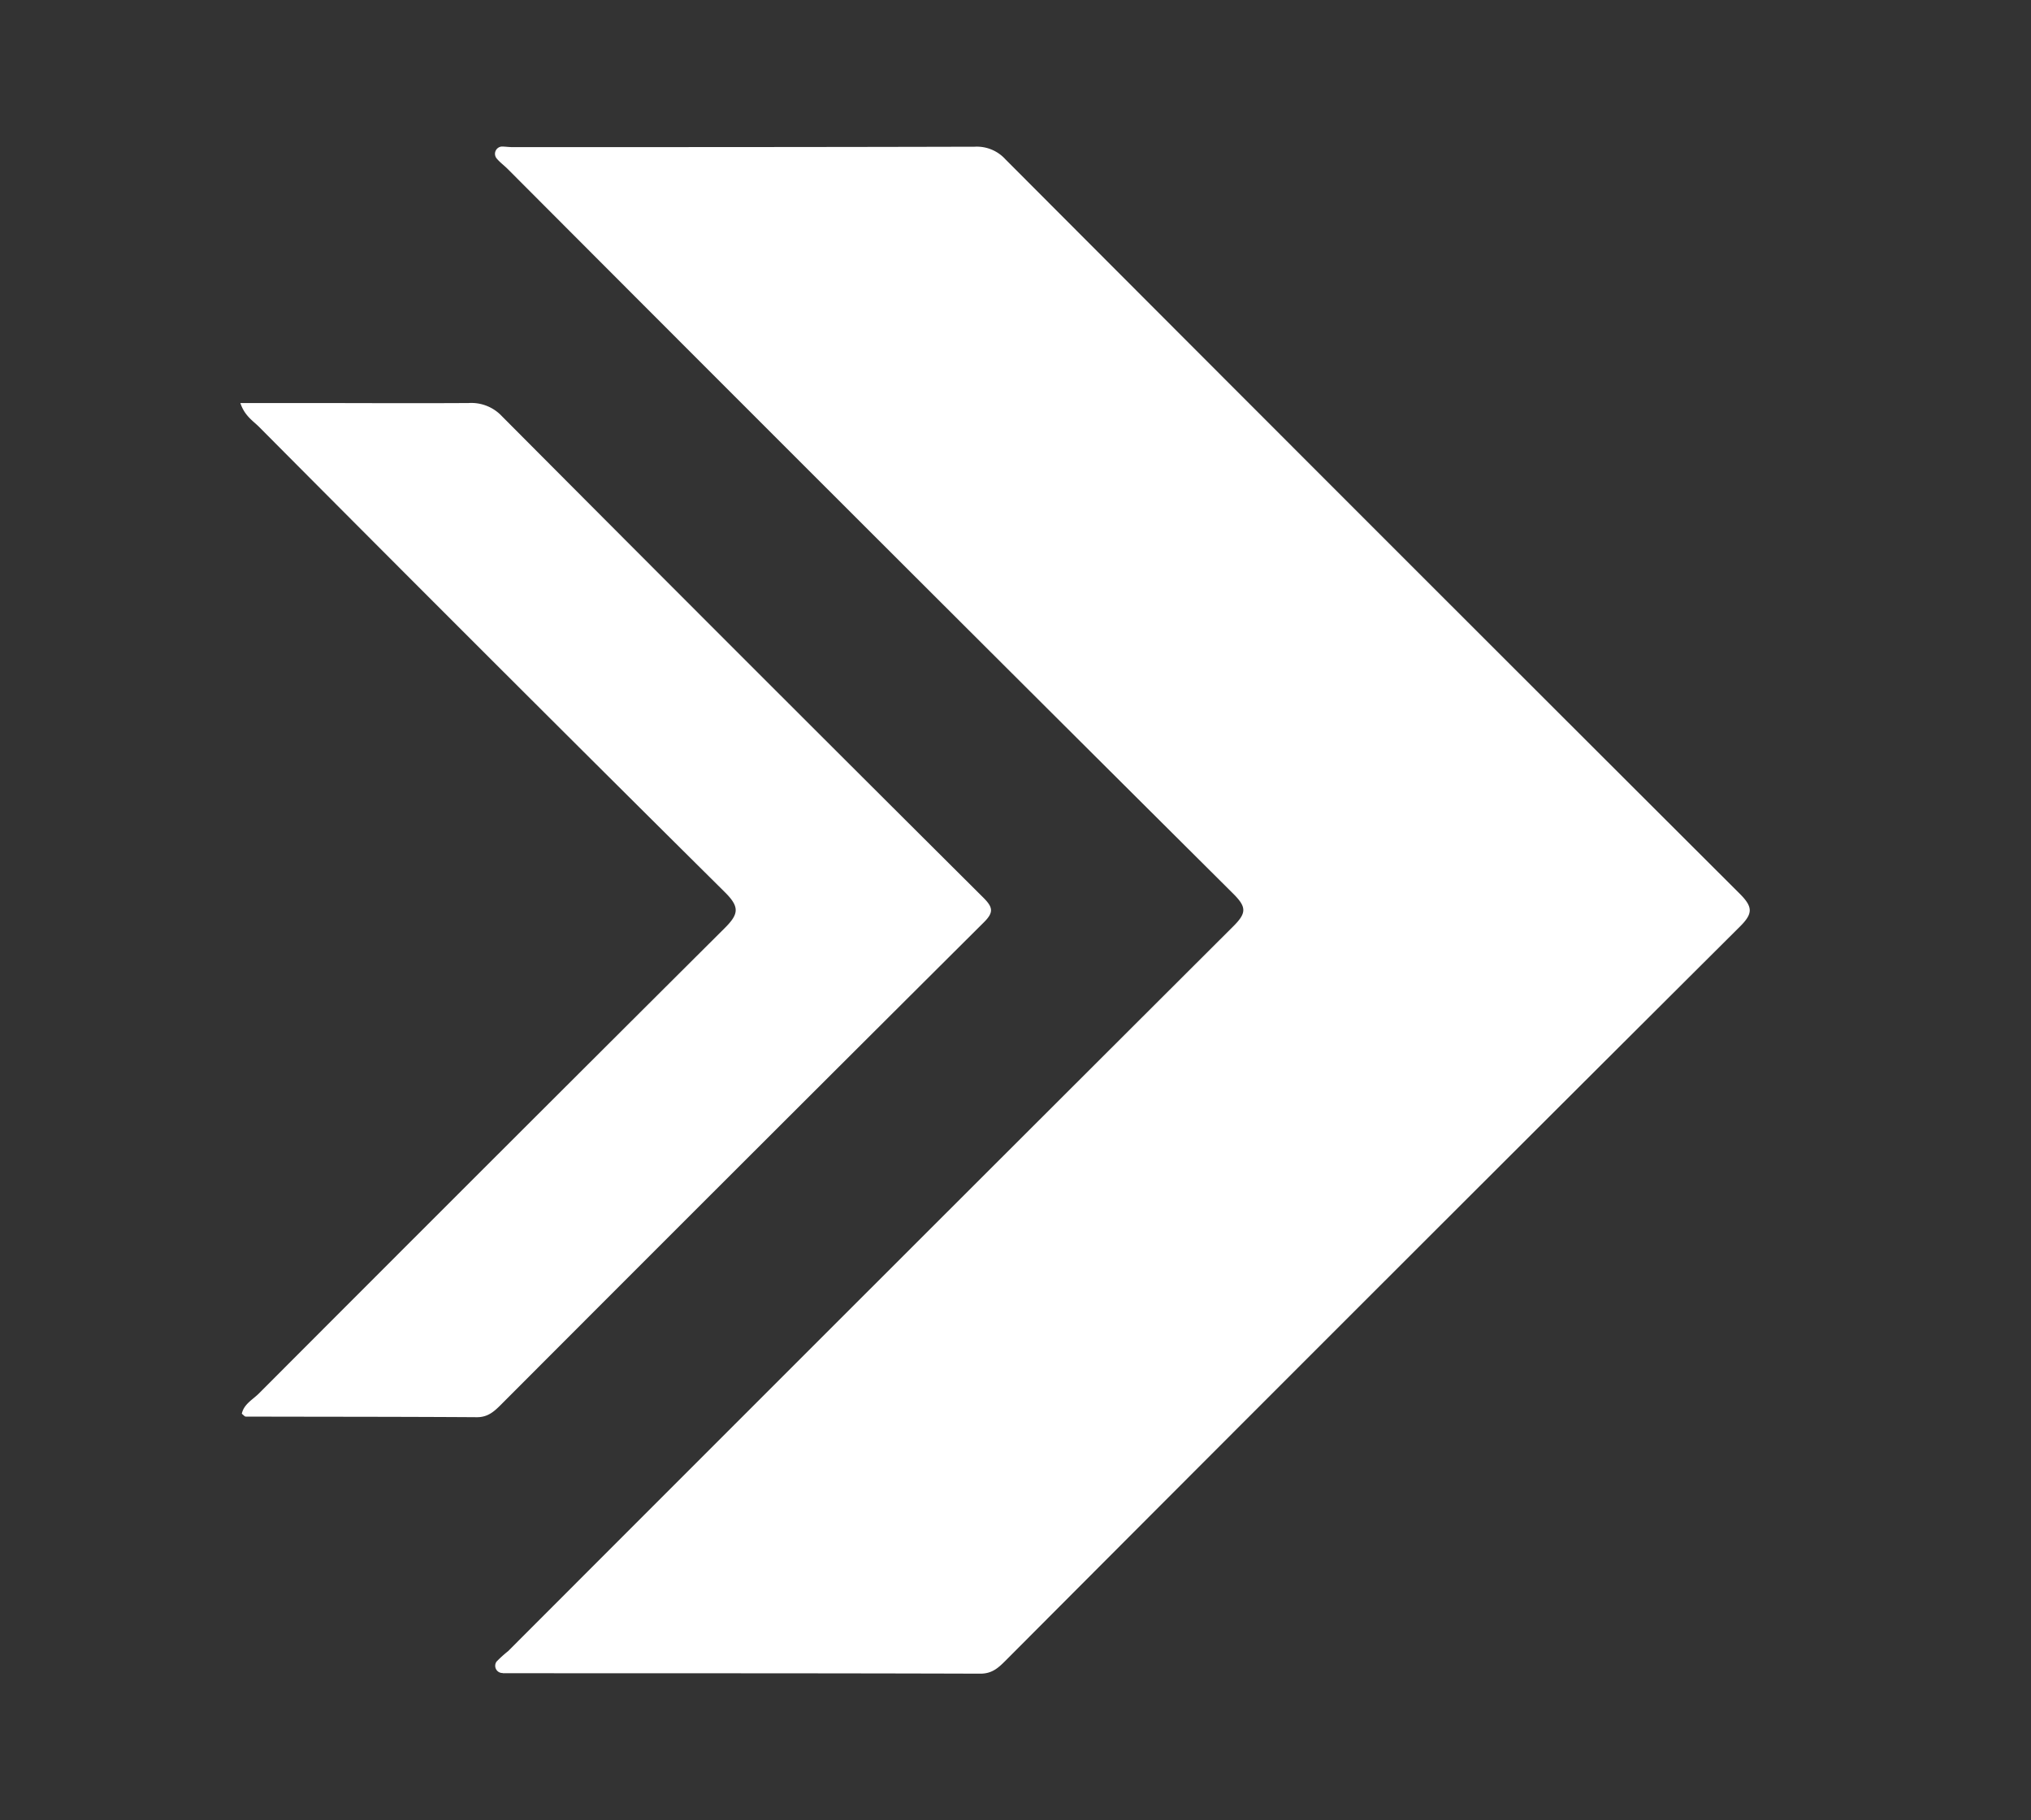
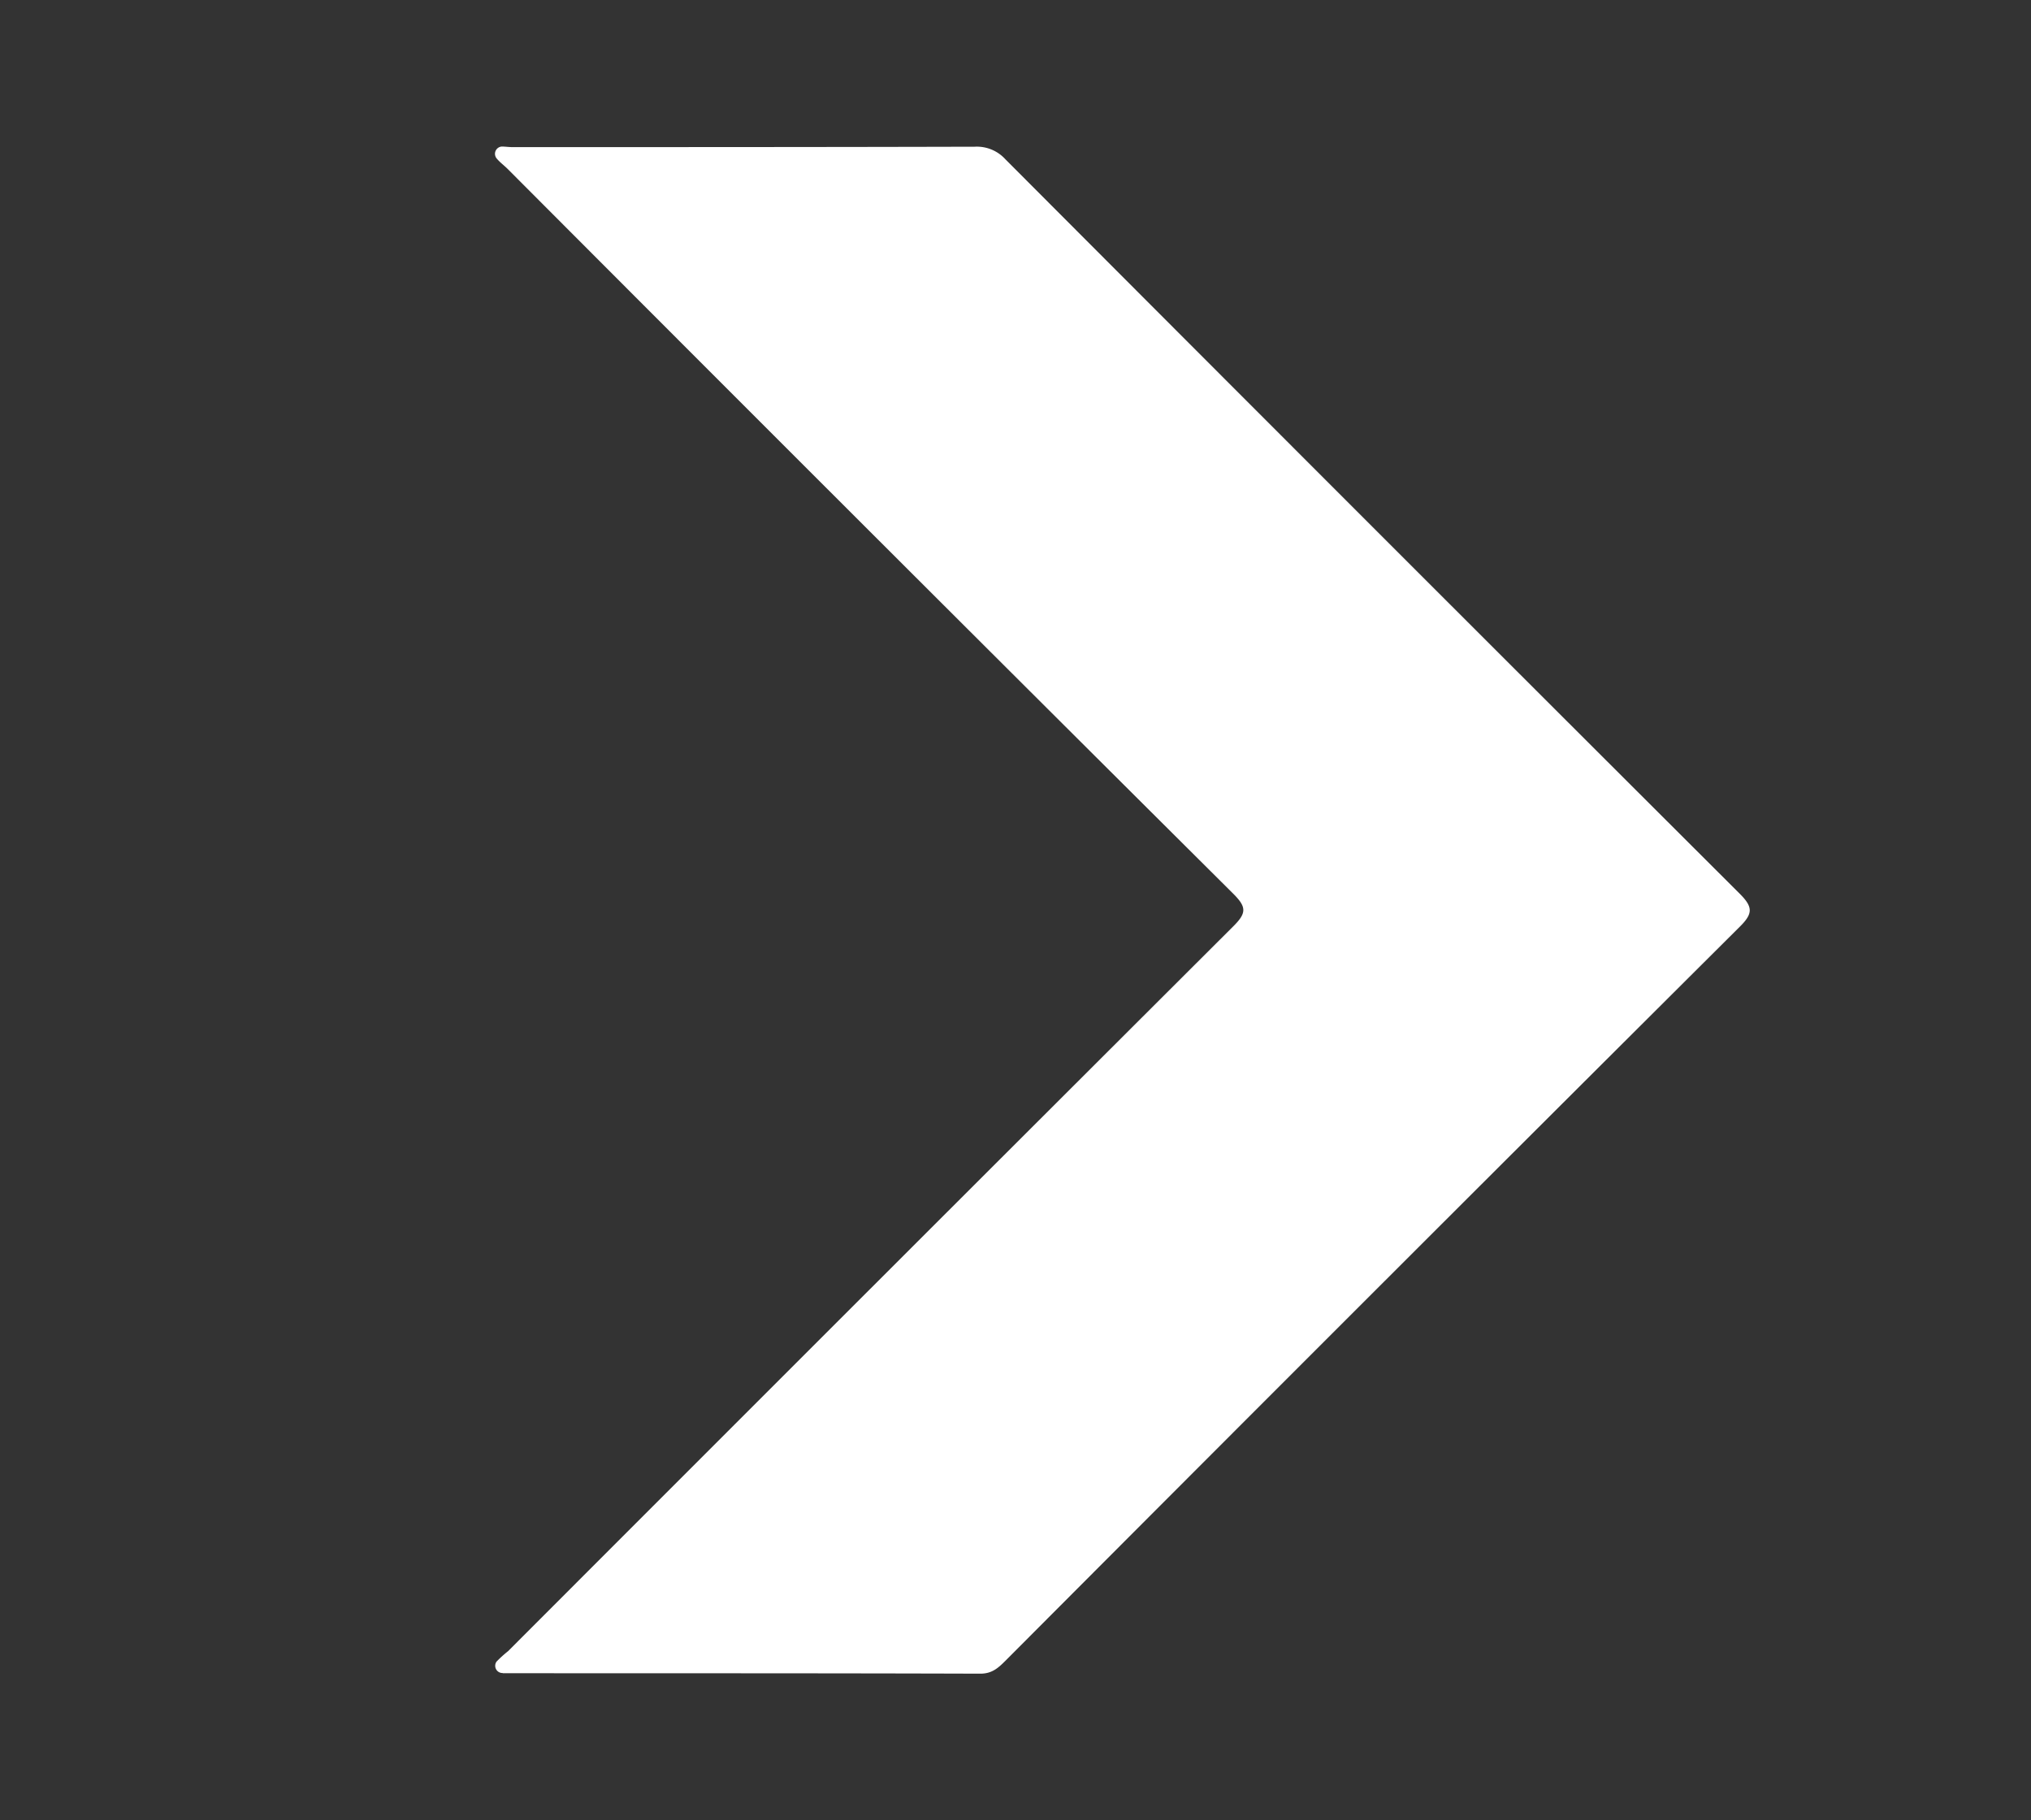
<svg xmlns="http://www.w3.org/2000/svg" id="Layer_1" data-name="Layer 1" viewBox="0 0 404 362">
  <rect x="0" y="0" width="404" height="362" fill="#333333" stroke="none" />
  <defs>
    <style>.cls-1{fill:#fff;}</style>
  </defs>
  <path class="cls-1" d="M100,332.75a1.44,1.44,0,0,1-1.23-2.27,24.1,24.1,0,0,1,2.3-2.08q72.06-72.13,144.25-144.16c2.65-2.64,2.67-3.82,0-6.48Q173,105.81,101,33.62c-.71-.71-1.57-1.33-2.22-2.12a1.45,1.45,0,0,1,1-2.35c.73,0,1.44.11,2.11.11,30.66,0,61.32,0,92-.08A7.68,7.68,0,0,1,200,31.69q72.9,73.08,146,146c2.72,2.71,2.75,4,0,6.7q-73.14,72.84-146,145.92c-1.44,1.44-2.68,2.57-5,2.57-31.65-.1-63.31-.07-95-.09Z" />
-   <path class="cls-1" d="M48.1,281.18c.41-1.91,2.15-2.79,3.37-4q46.23-46.32,92.6-92.5c2.89-2.86,3.13-4.25.1-7.25Q97.7,131.34,51.56,84.93c-1.25-1.25-2.89-2.21-3.75-4.77H59.76c11.16,0,22.32.07,33.47,0a8.33,8.33,0,0,1,6.6,2.61q47.78,48,95.73,95.72c1.95,1.94,2.19,2.95.1,5q-48.15,47.94-96.12,96c-1.32,1.31-2.56,2.39-4.68,2.38-15.32-.1-30.64-.08-45.95-.12C48.67,281.77,48.43,281.43,48.1,281.18Z" />
</svg>